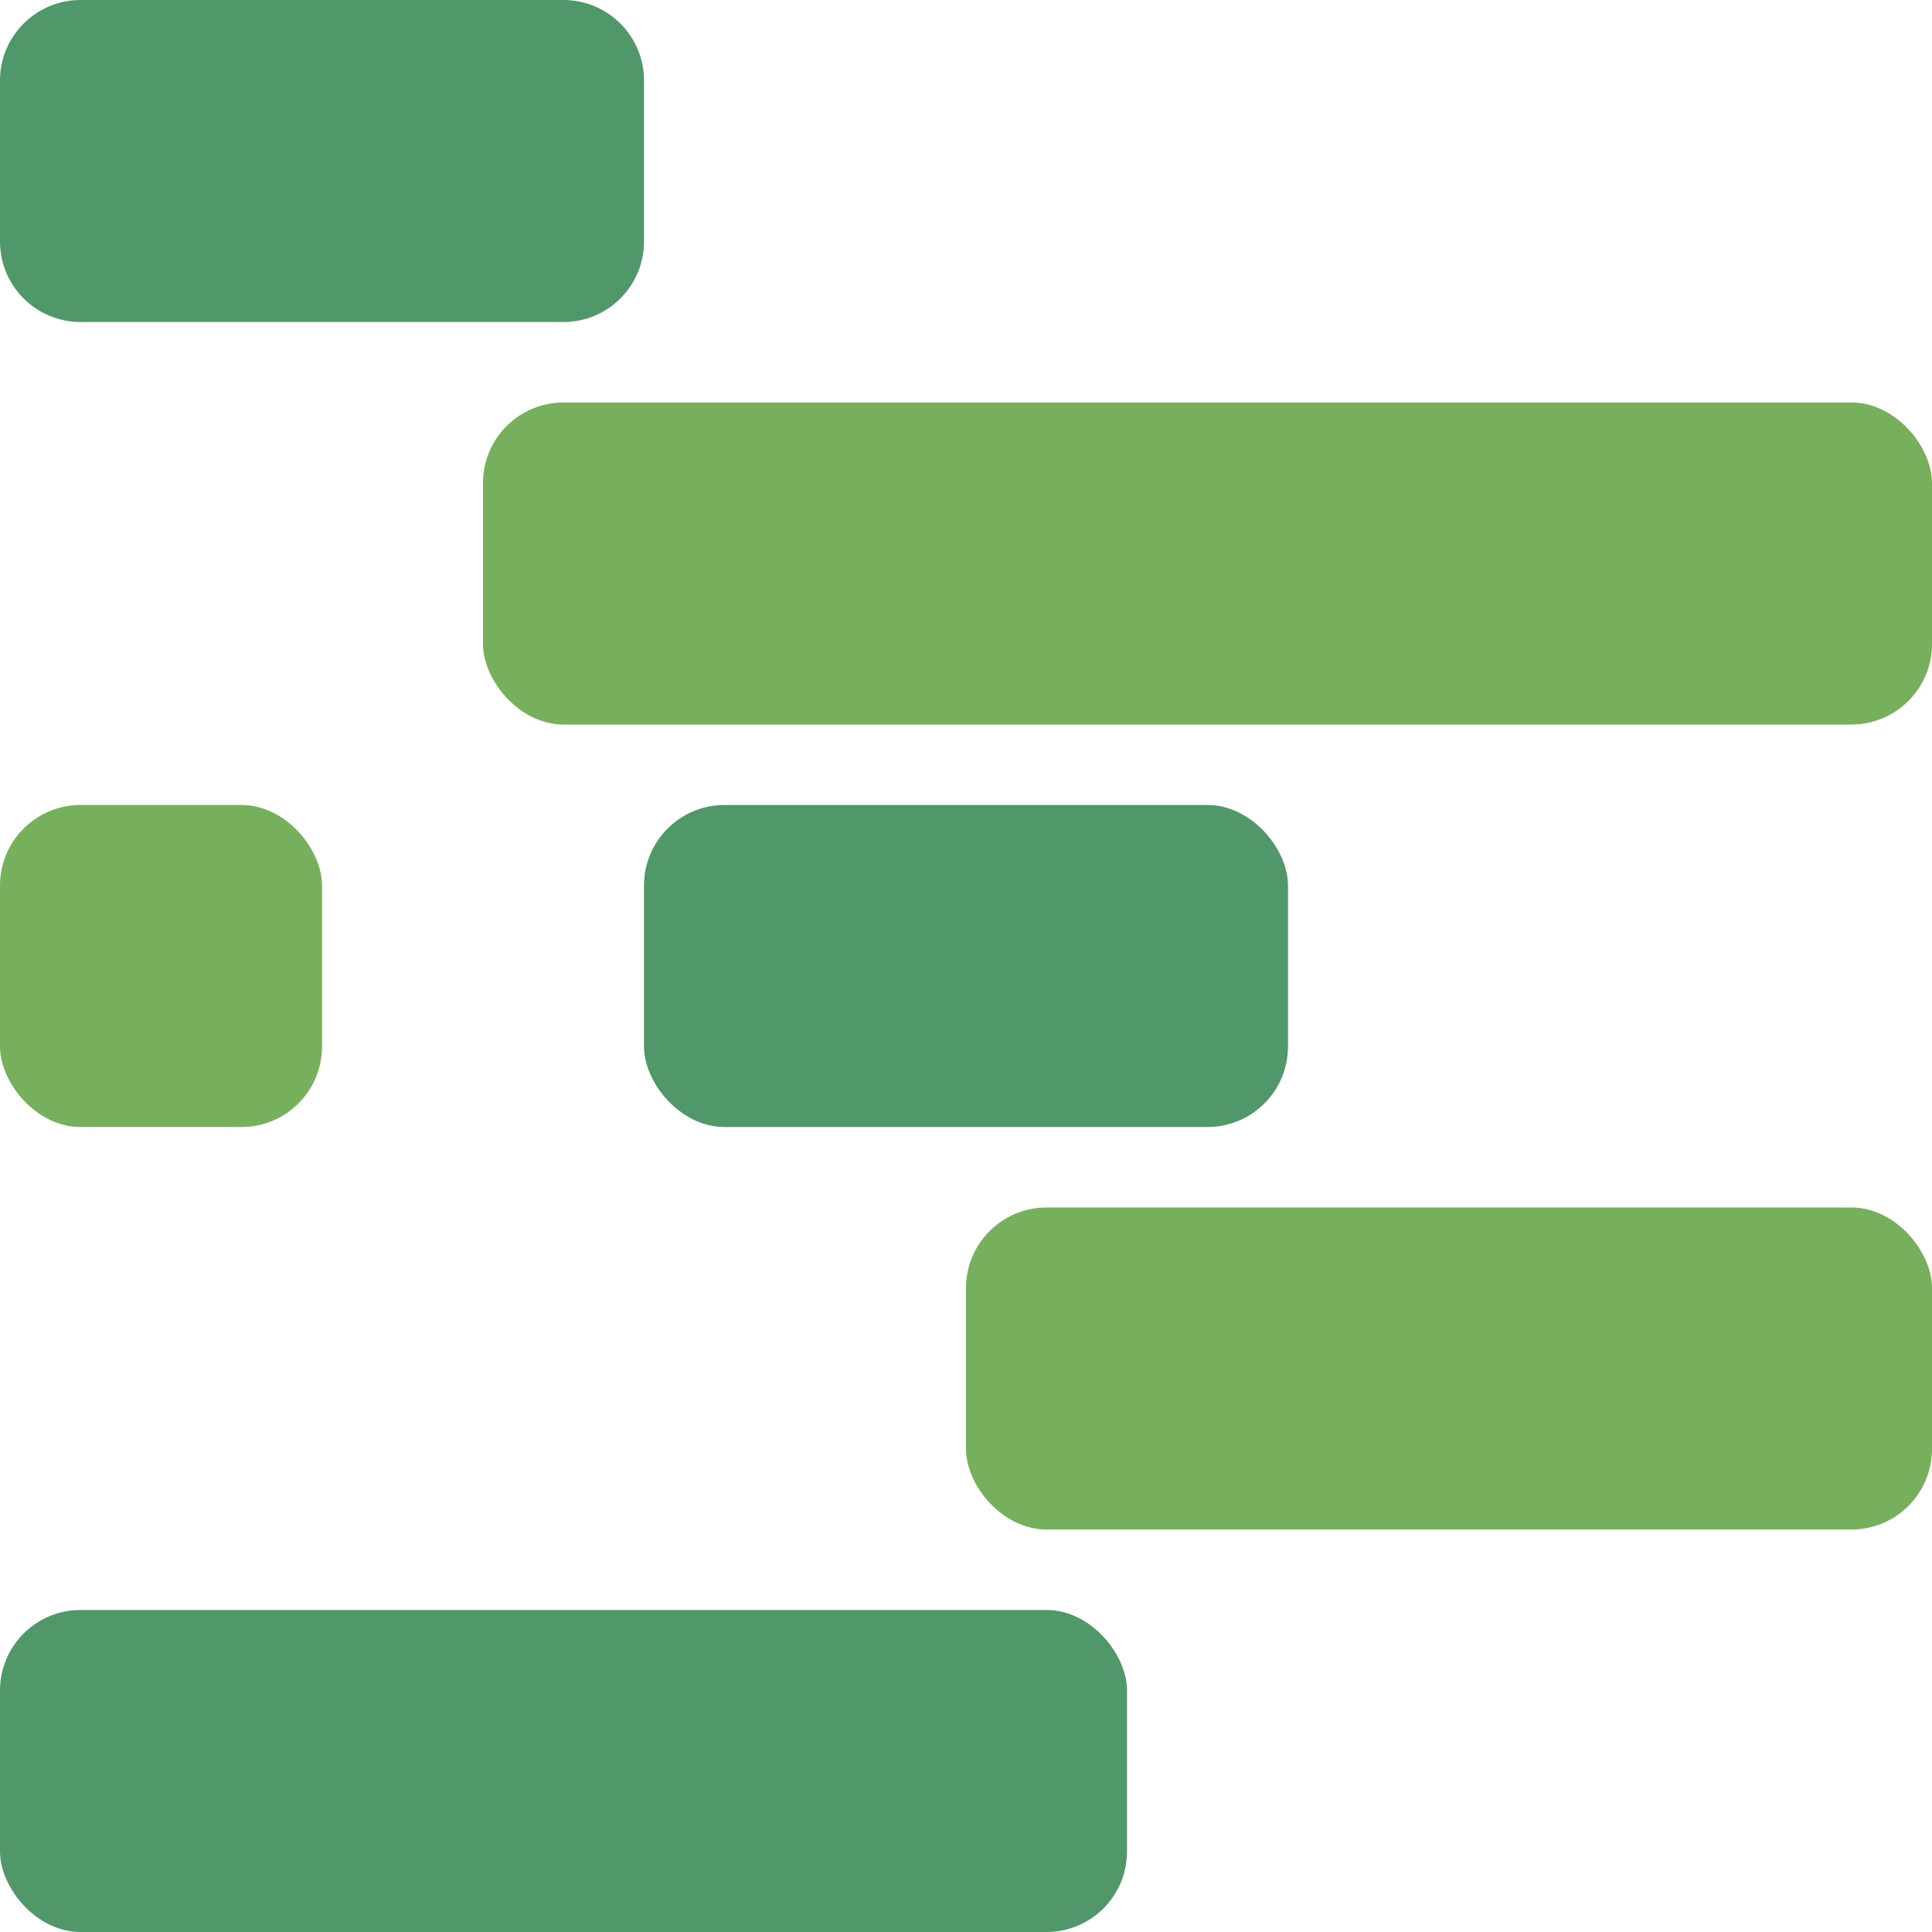
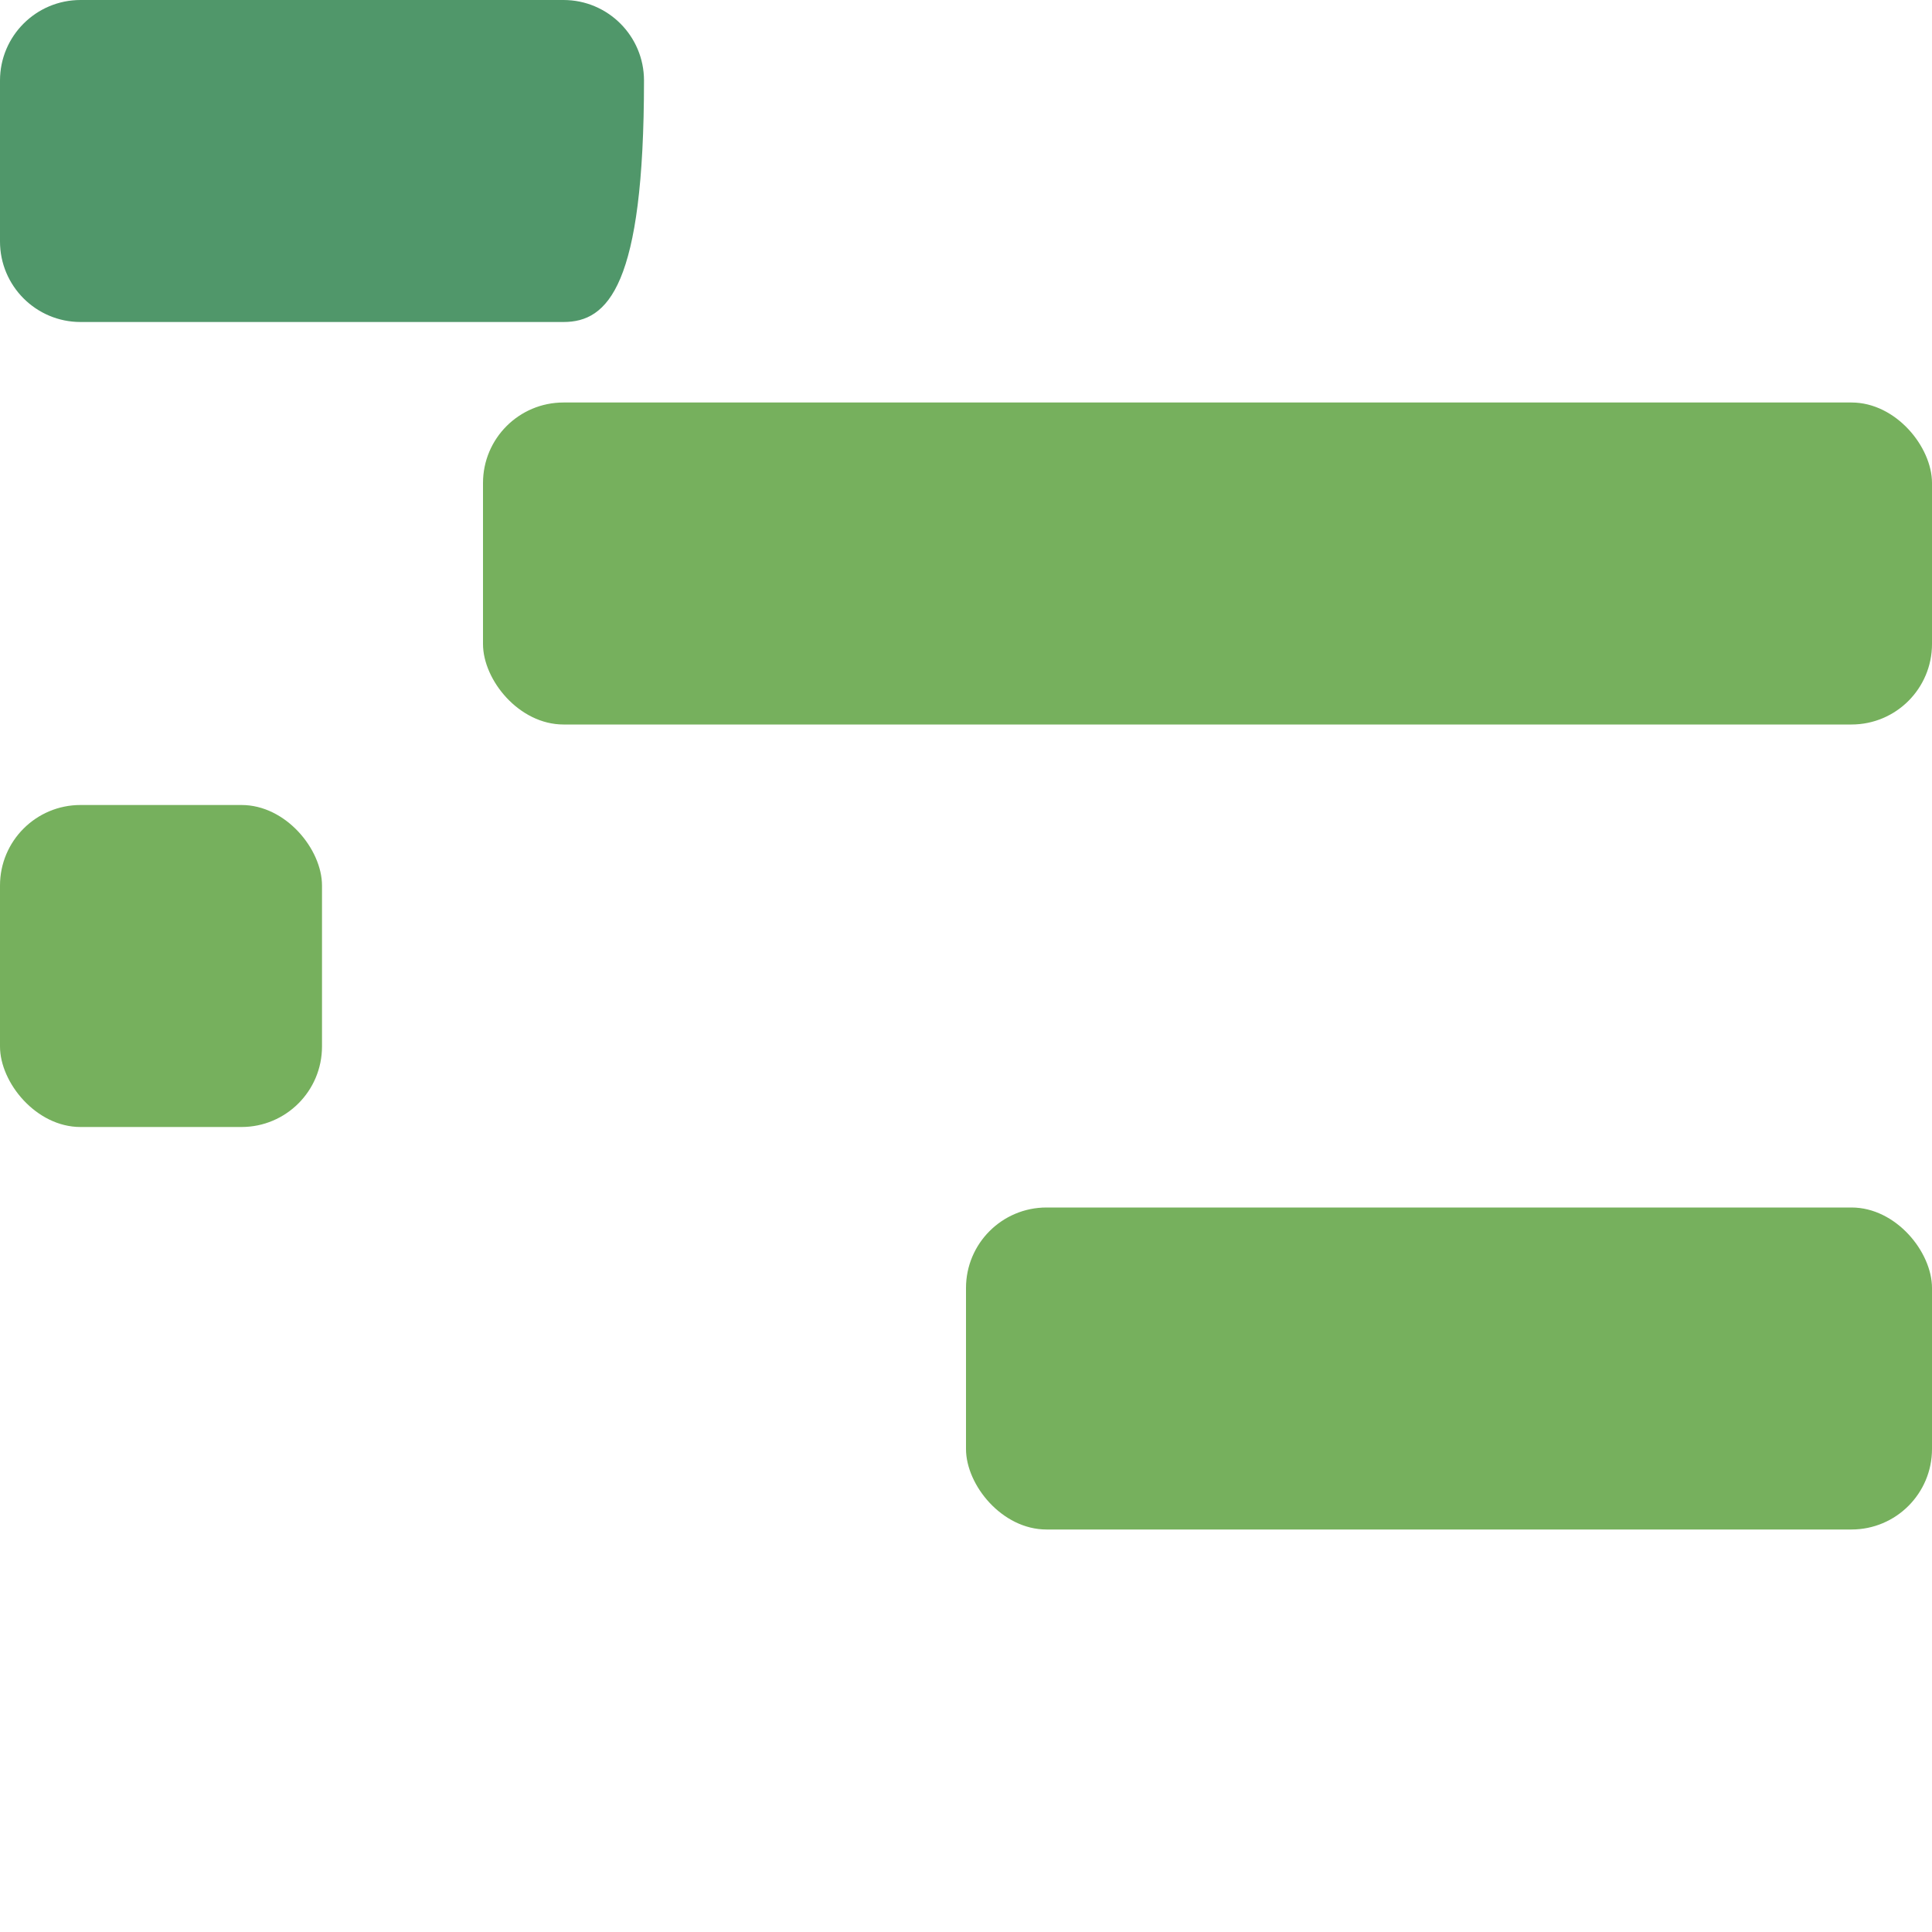
<svg xmlns="http://www.w3.org/2000/svg" width="24px" height="24px" viewBox="0 0 24 24" version="1.1">
  <title>icon / flexible </title>
  <desc>Created with Sketch.</desc>
  <g id="icon-/-flexible-" stroke="none" stroke-width="1" fill="none" fill-rule="evenodd">
-     <path d="M1,0 L2.671,0 L7,0 C7.552,3.89074334e-16 8,0.448 8,1 L8,3 C8,3.552 7.552,4 7,4 L1,4 C0.448,4 6.76353751e-17,3.552 0,3 L0,1 C-6.76353751e-17,0.448 0.448,1.01453063e-16 1,0 Z" id="Rectangle" fill="#50976A" />
+     <path d="M1,0 L2.671,0 L7,0 C7.552,3.89074334e-16 8,0.448 8,1 C8,3.552 7.552,4 7,4 L1,4 C0.448,4 6.76353751e-17,3.552 0,3 L0,1 C-6.76353751e-17,0.448 0.448,1.01453063e-16 1,0 Z" id="Rectangle" fill="#50976A" />
    <rect id="Rectangle-Copy" fill="#76B05D" x="6" y="5" width="18" height="4" rx="1" />
    <rect id="Rectangle-Copy-3" fill="#76B05D" x="12" y="15" width="12" height="4" rx="1" />
-     <rect id="Rectangle-Copy-4" fill="#50976A" x="0" y="20" width="14" height="4" rx="1" />
    <rect id="Rectangle" fill="#76B05D" x="0" y="10" width="4" height="4" rx="1" />
-     <rect id="Rectangle" fill="#50976A" x="8" y="10" width="8" height="4" rx="1" />
  </g>
</svg>